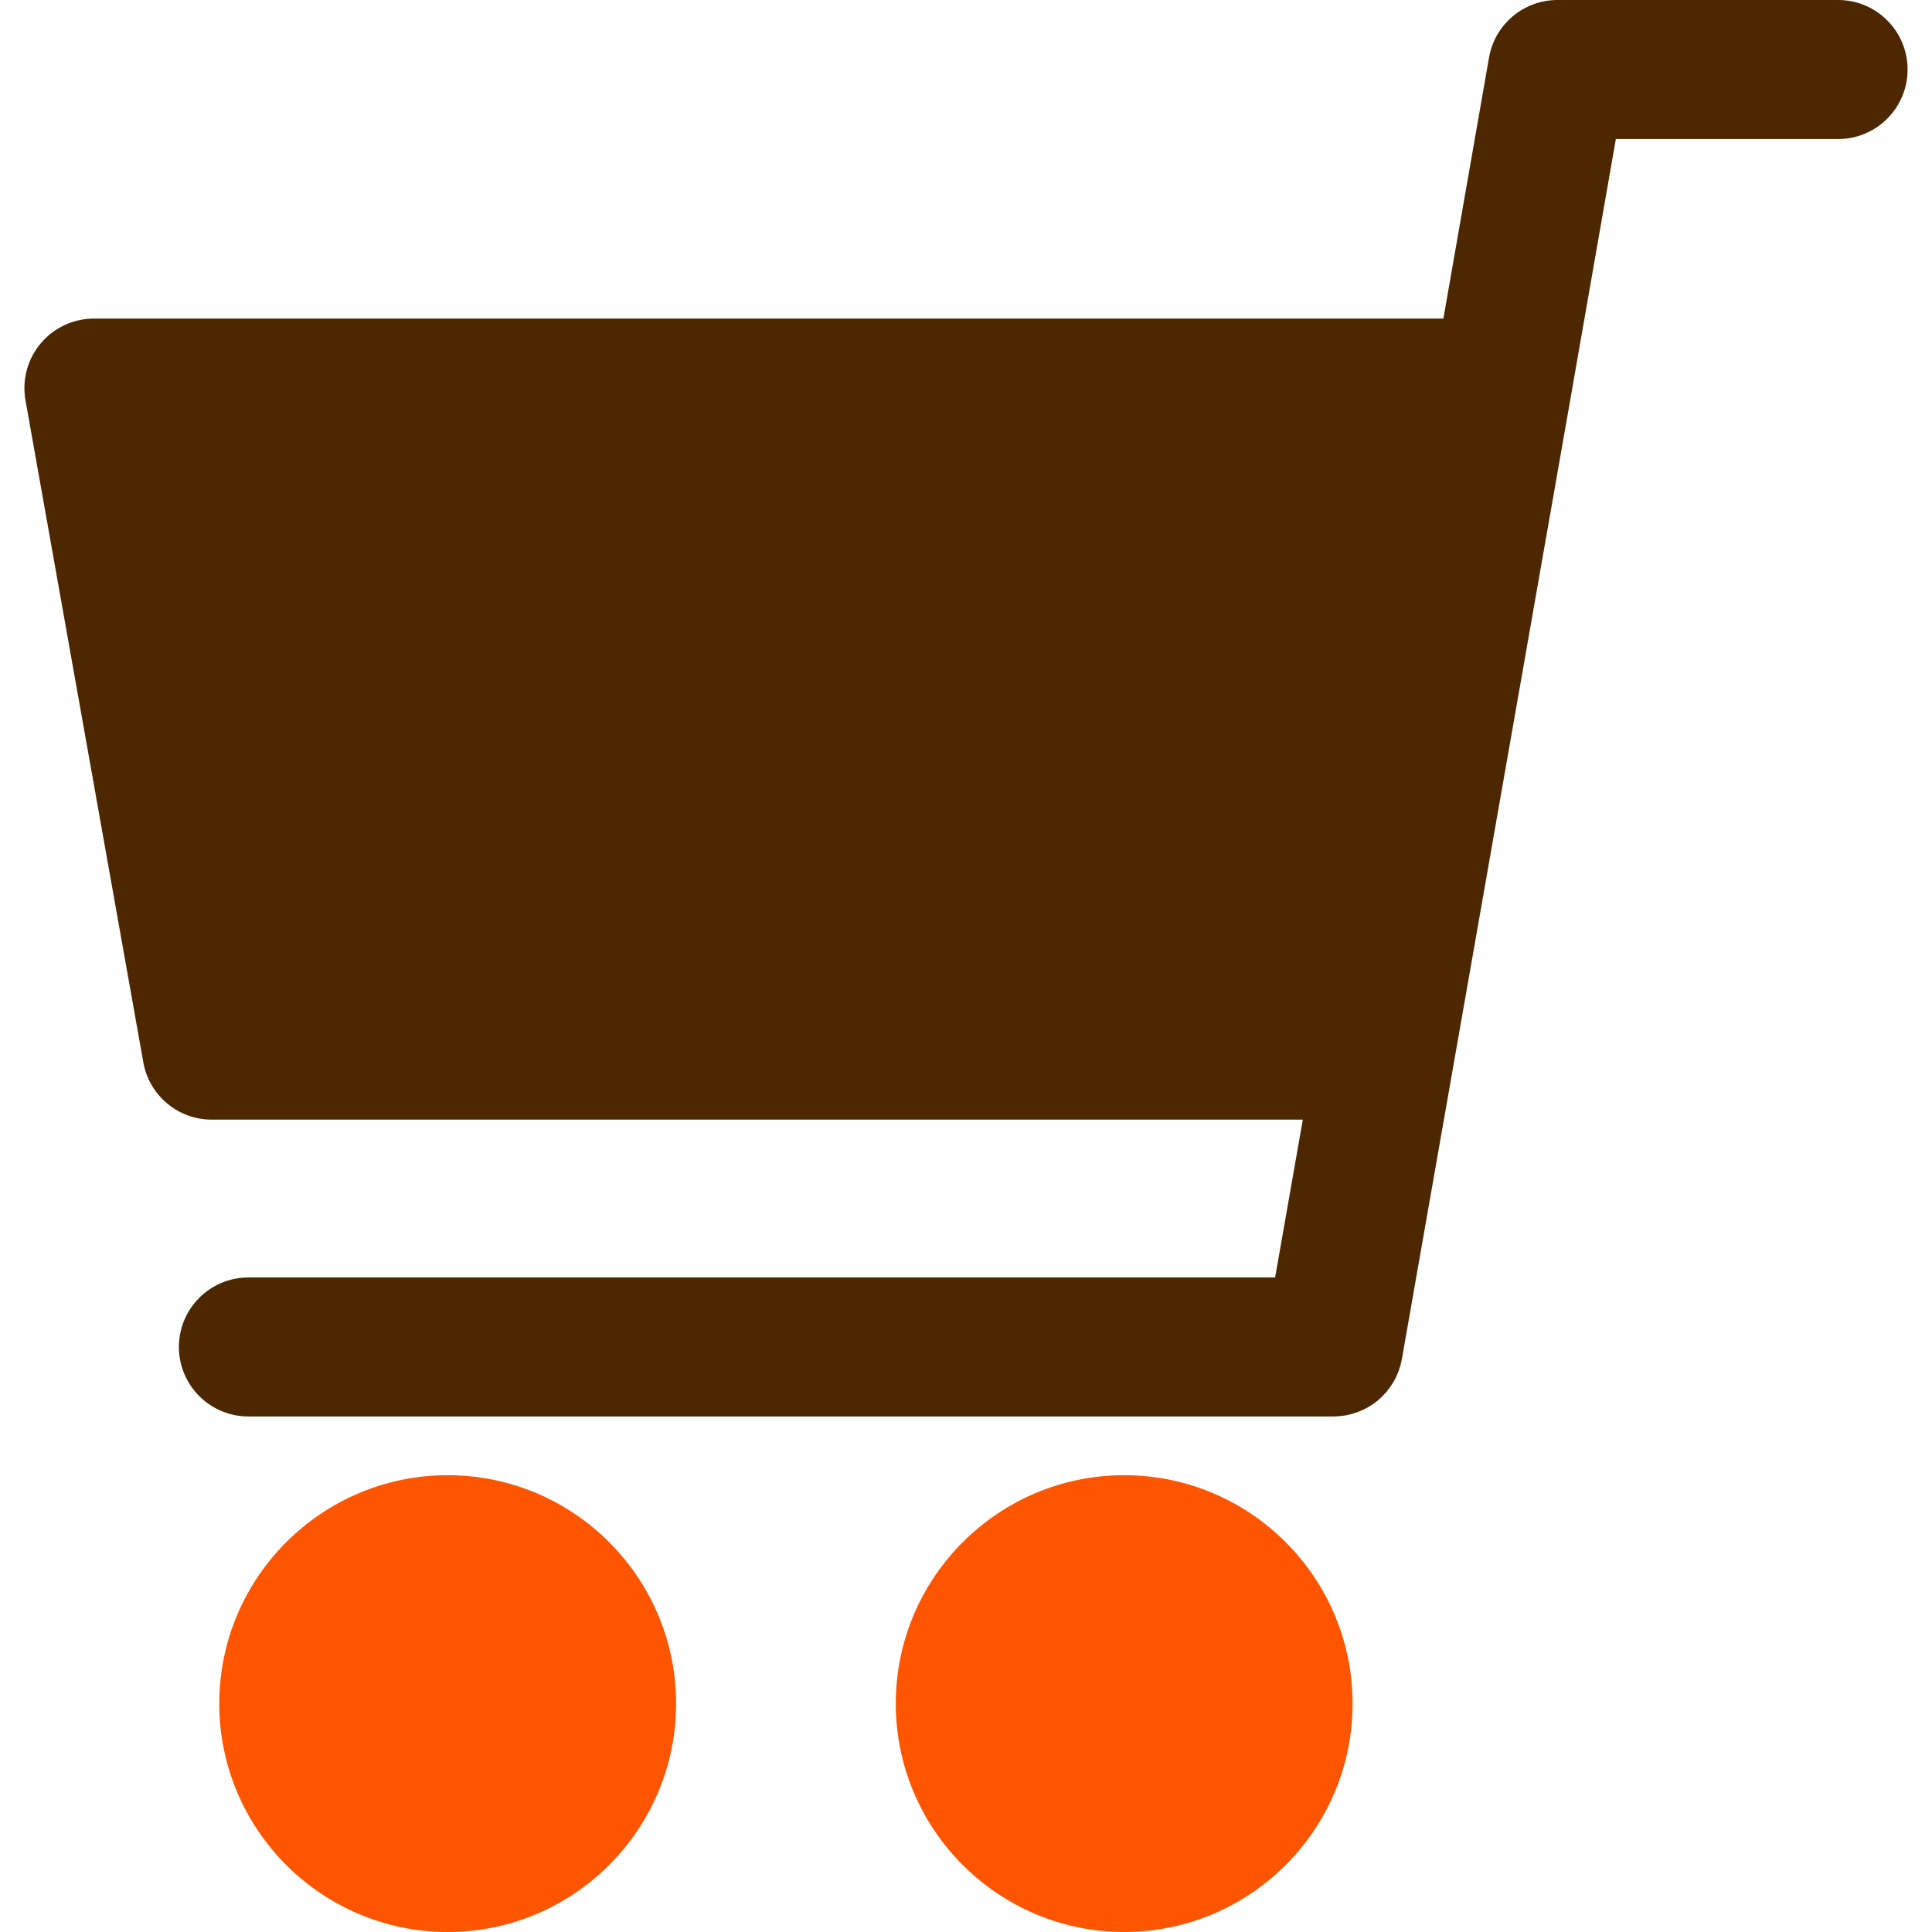
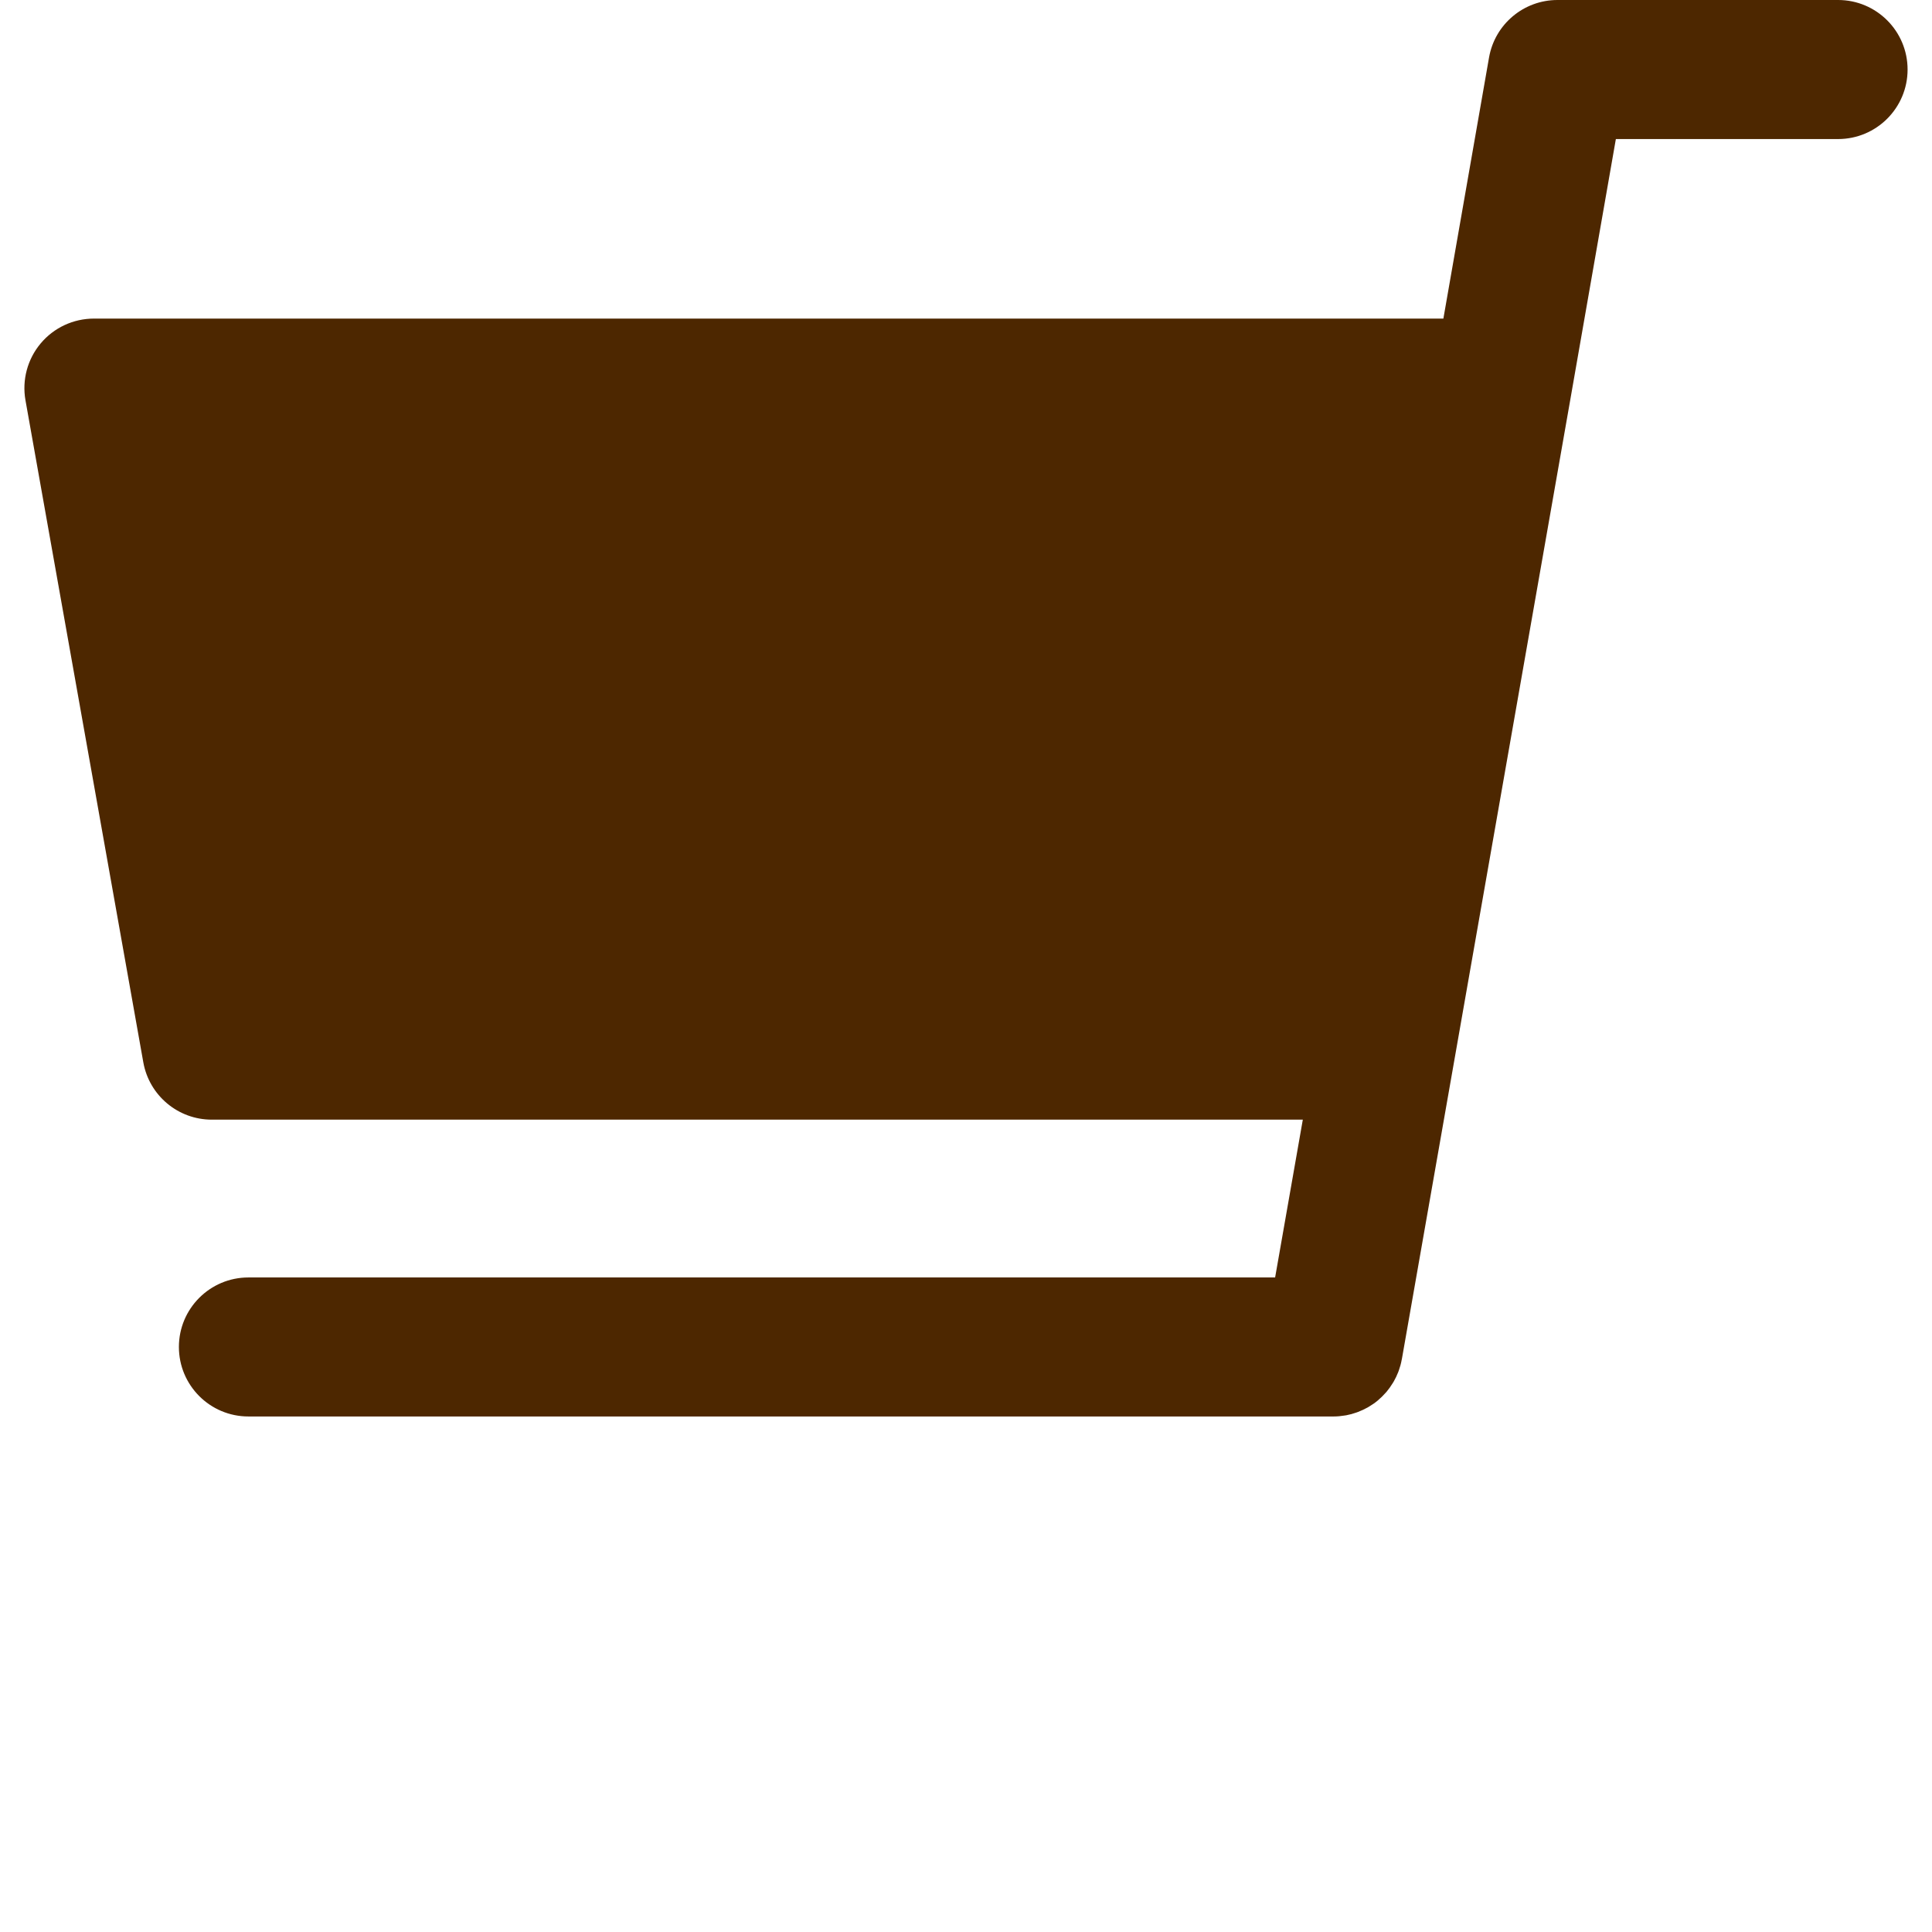
<svg xmlns="http://www.w3.org/2000/svg" viewBox="0 0 512 512">
-   <path d="M179.17,451.47c0,33.37-27.15,60.53-60.53,60.53s-60.53-27.15-60.53-60.53,27.15-60.53,60.53-60.53,60.53,27.15,60.53,60.53ZM297.92,390.94c-33.38,0-60.53,27.15-60.53,60.53s27.15,60.53,60.53,60.53,60.53-27.15,60.53-60.53-27.15-60.53-60.53-60.53Z" fill="#f50" />
  <path d="M487.12,0h-74.37c-8.95,0-16.6,6.43-18.14,15.24l-12.1,69.19H24.89c-5.45,0-10.62,2.41-14.12,6.59-3.5,4.18-4.97,9.69-4.02,15.05l31.23,175.46c1.57,8.79,9.21,15.19,18.14,15.19h289.14l-7.34,41.82H65.83c-10.17,0-18.42,8.25-18.42,18.42s8.25,18.42,18.42,18.42h287.53s.02,0,.03,0c.04,0,.07,0,.11,0,.96,0,1.89-.1,2.81-.25.16-.03.32-.04.48-.07.92-.17,1.81-.42,2.68-.73.15-.05.3-.11.44-.16.88-.34,1.72-.73,2.53-1.18.11-.06.21-.13.32-.19.83-.49,1.62-1.03,2.36-1.65.04-.03.07-.07.11-.1.71-.6,1.36-1.25,1.98-1.95.09-.1.18-.19.26-.29.59-.7,1.12-1.46,1.6-2.24.09-.15.19-.3.28-.45.46-.8.86-1.65,1.2-2.52.06-.15.11-.3.16-.44.33-.92.59-1.86.76-2.84,0-.05.03-.1.04-.15l44.61-254.12s0,0,0,0c0,0,0,0,0,0l12.1-69.2h58.89c10.17,0,18.42-8.25,18.42-18.42S497.29,0,487.12,0Z" fill="#4d2700" />
</svg>